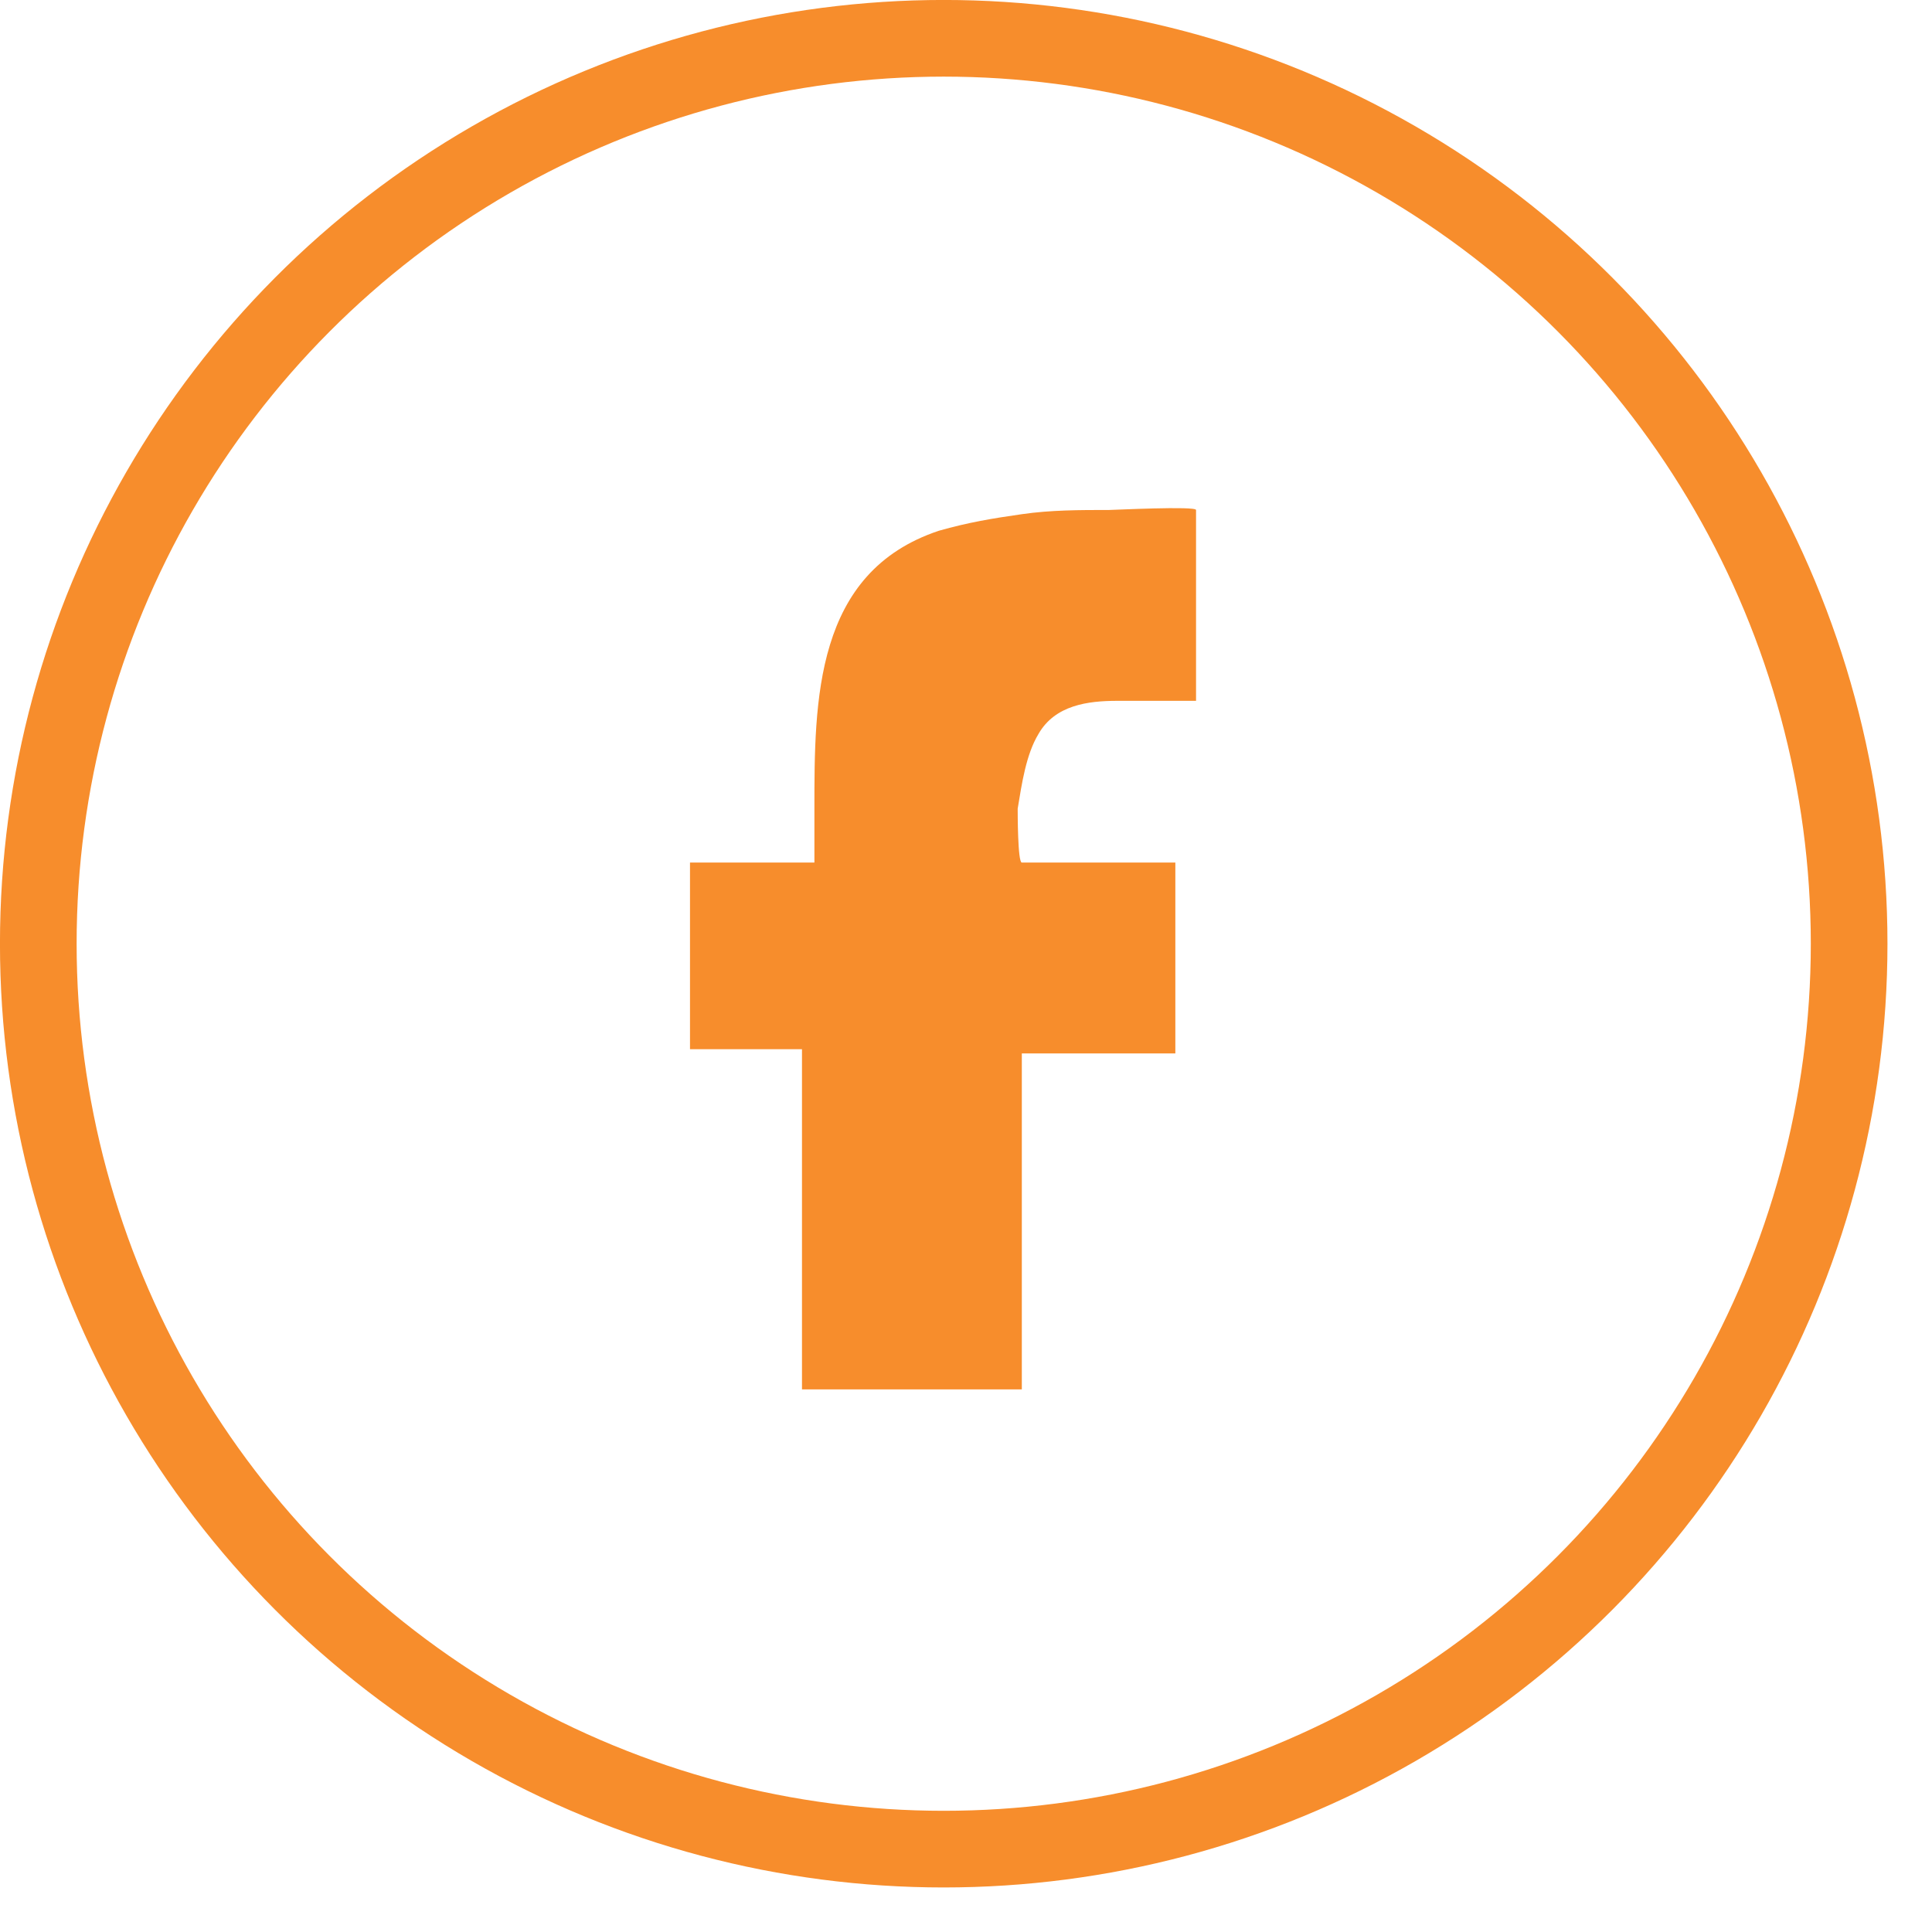
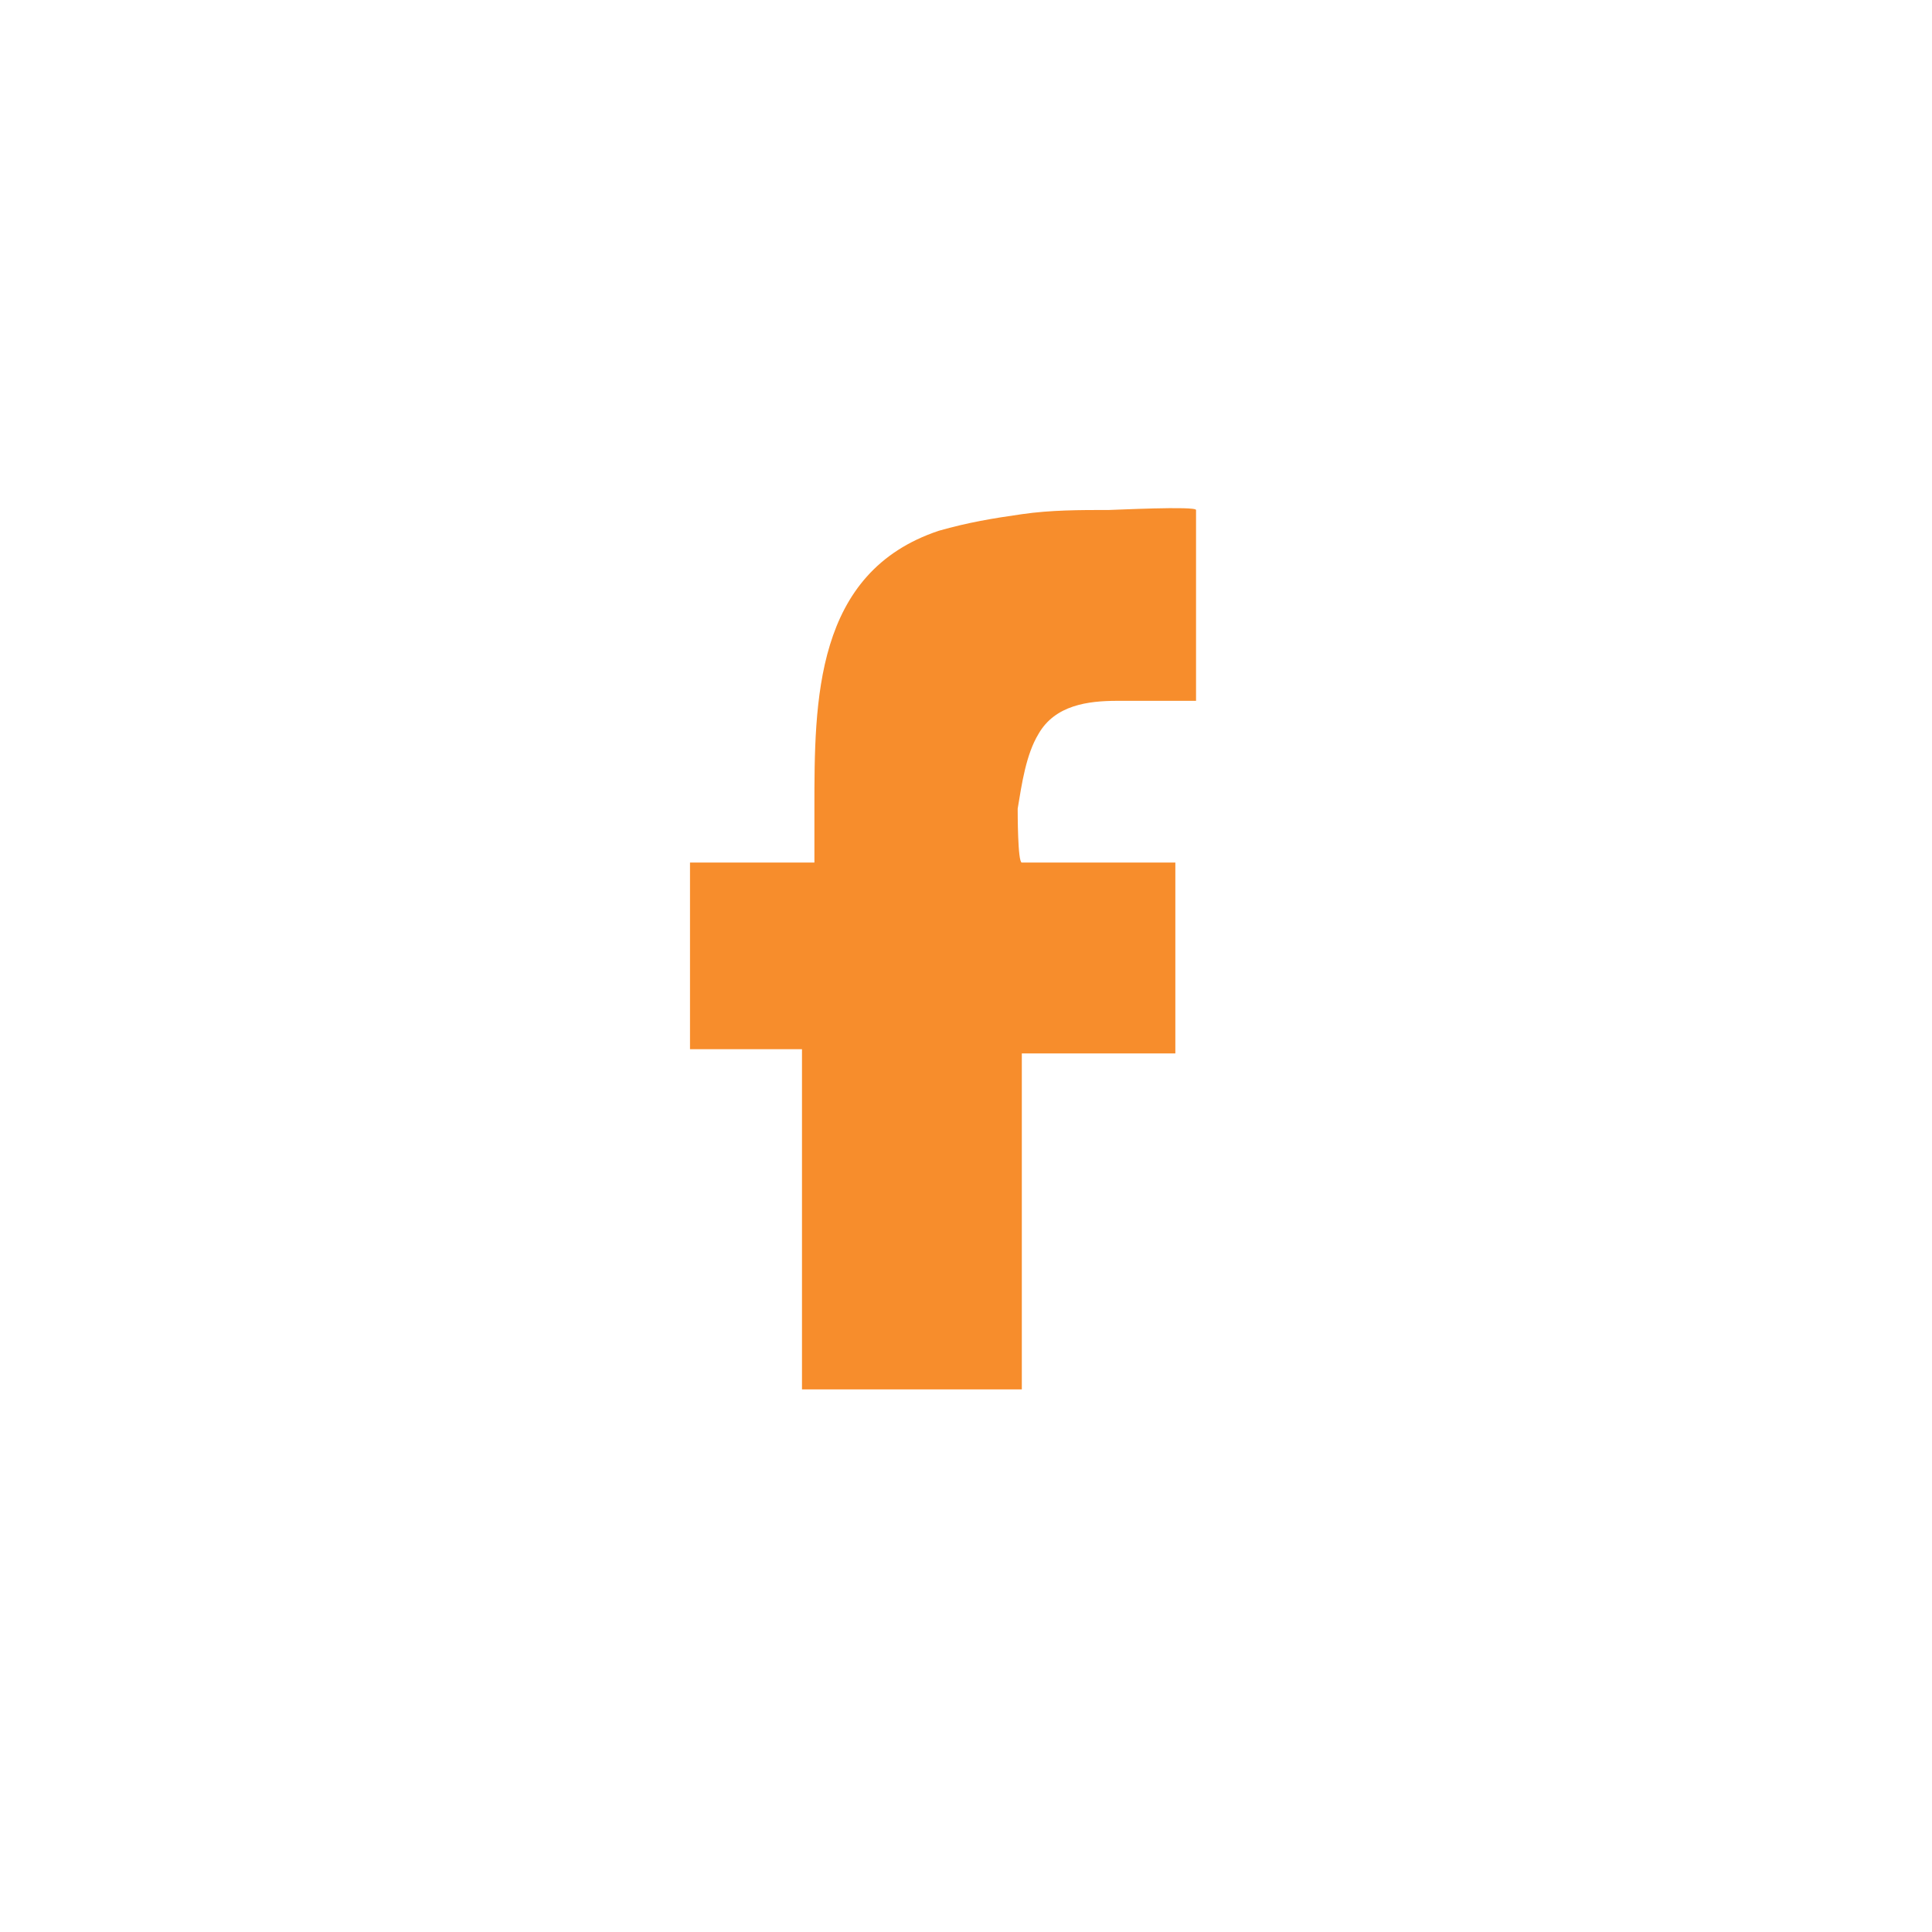
<svg xmlns="http://www.w3.org/2000/svg" width="28" height="28" viewBox="0 0 28 28" fill="none">
  <path d="M11.623 20.196V15.206H10V12.501H11.803V11.72C11.803 10.157 11.803 8.293 13.607 7.692C14.028 7.572 14.388 7.512 14.809 7.452C15.23 7.391 15.651 7.391 16.072 7.391C16.132 7.391 17.334 7.331 17.334 7.391V10.157C17.334 10.157 16.312 10.157 16.192 10.157C15.771 10.157 15.29 10.217 15.05 10.638C14.869 10.938 14.809 11.359 14.749 11.72C14.749 11.78 14.749 12.501 14.809 12.501H17.034V15.267H14.809V20.136H11.623V20.196Z" fill="#f78d2c" />
-   <circle cx="13.677" cy="13.677" r="13.122" stroke="#f78d2c" stroke-width="1.111" />
</svg>